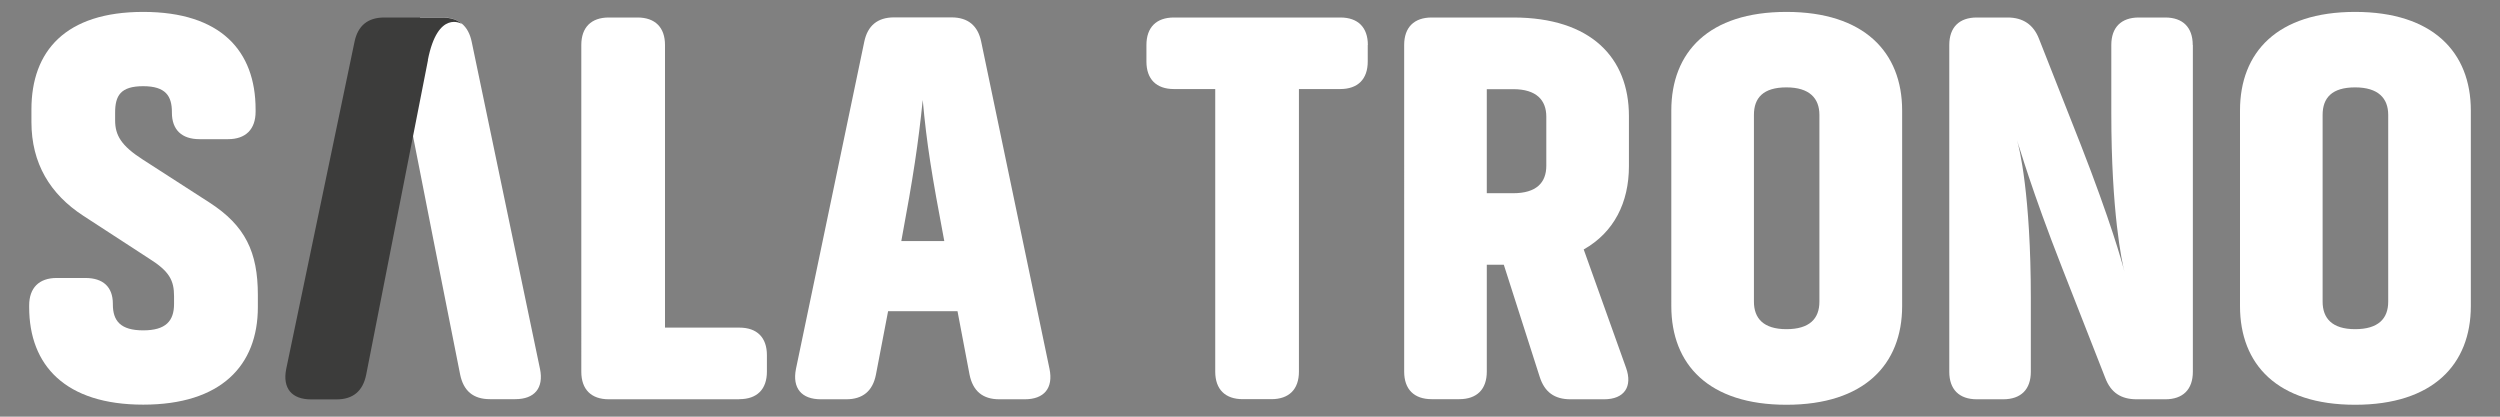
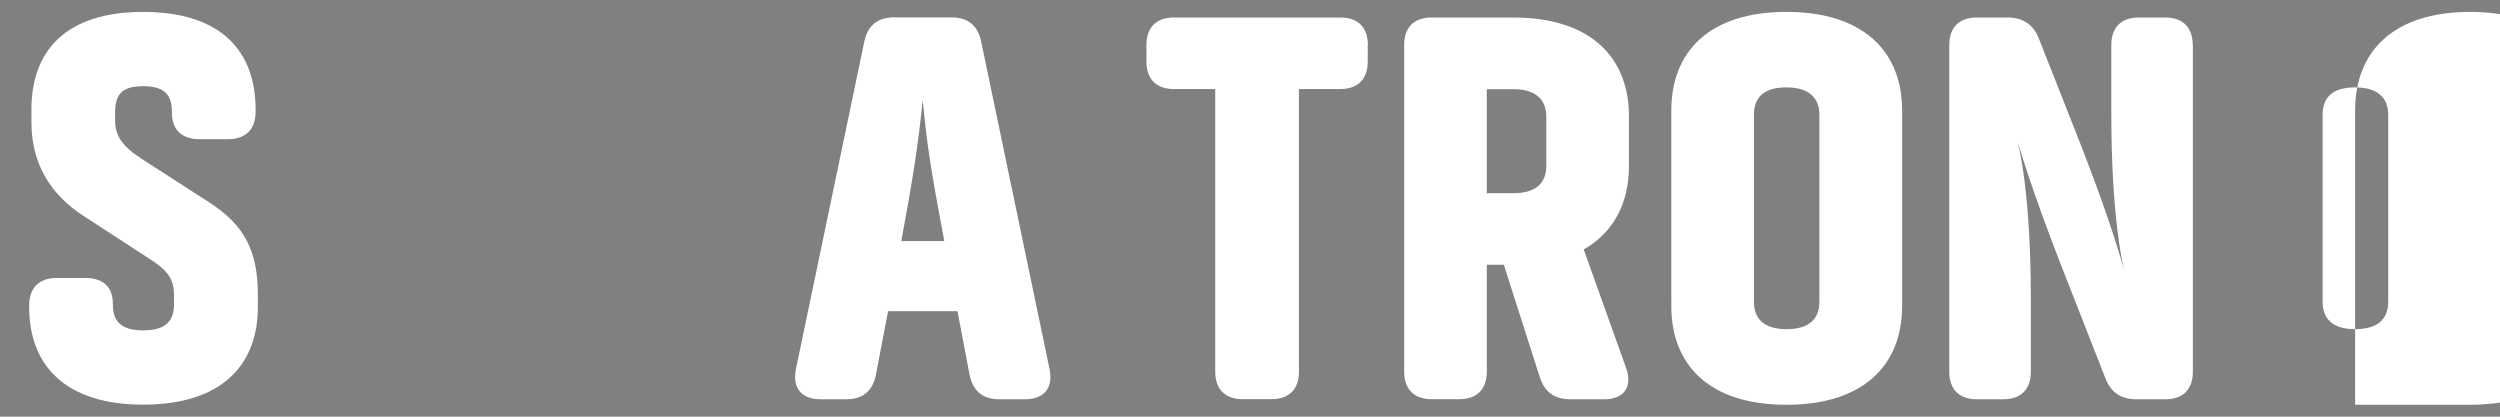
<svg xmlns="http://www.w3.org/2000/svg" id="a" data-name="Capa 1" viewBox="0 0 210 35">
  <rect x="0" y="0" width="210" height="35" fill="#808080" stroke="none" />
-   <path d="M45.36,30.99l-5.74-27.49c-.28-1.34-1.11-2.04-2.5-2.04h-1.84c.03.51.1,1.01.03,1.54-.18,1.52-1.05,3.16-1.34,4.59.19,1.32,4.68,23.86,4.68,23.86.28,1.39,1.11,2.08,2.5,2.08h2.13c1.62,0,2.41-.93,2.08-2.55" style="fill: #fff; stroke-width: 0px;" />
  <path d="M2.64,10.25v-1.06C2.64,4.28,5.51,1,12.03,1s9.44,3.28,9.44,8.19v.19c0,1.48-.83,2.31-2.31,2.31h-2.41c-1.48,0-2.31-.79-2.31-2.22v-.05c0-1.34-.51-2.18-2.41-2.18s-2.36.79-2.36,2.22v.65c0,1.25.51,2.13,2.32,3.29l5.6,3.61c3.01,1.94,4.07,4.16,4.07,7.77v1.02c0,4.91-3.1,8.19-9.63,8.19s-9.58-3.29-9.58-8.19v-.14c0-1.48.83-2.31,2.31-2.31h2.41c1.48,0,2.31.74,2.31,2.17v.05c0,1.39.65,2.18,2.55,2.18s2.59-.79,2.59-2.22v-.65c0-1.3-.37-2.08-2.08-3.15l-5.55-3.61c-2.78-1.81-4.35-4.4-4.35-7.87" style="fill: #fff; stroke-width: 0px;" />
-   <path d="M62.11,33.54h-10.97c-1.48,0-2.31-.83-2.31-2.31V3.78c0-1.48.83-2.31,2.31-2.31h2.41c1.48,0,2.31.83,2.31,2.31v23.74h6.25c1.48,0,2.31.83,2.31,2.31v1.39c0,1.48-.83,2.31-2.31,2.31" style="fill: #fff; stroke-width: 0px;" />
  <path d="M86.07,33.54h-2.13c-1.39,0-2.22-.69-2.5-2.08l-1.01-5.32h-5.83l-1.02,5.32c-.27,1.39-1.11,2.08-2.5,2.08h-2.13c-1.62,0-2.41-.93-2.09-2.55l5.74-27.49c.28-1.34,1.11-2.04,2.5-2.04h4.82c1.39,0,2.22.69,2.5,2.04l5.74,27.49c.33,1.62-.46,2.55-2.08,2.55M77.51,8.4c-.37,3.61-.79,6.43-1.8,11.85h3.61c-1.06-5.6-1.48-8.19-1.81-11.85" style="fill: #fff; stroke-width: 0px;" />
  <path d="M114.89,3.78v1.39c0,1.48-.83,2.31-2.31,2.31h-3.47v23.74c0,1.48-.83,2.31-2.31,2.31h-2.41c-1.48,0-2.31-.83-2.31-2.31V7.48h-3.47c-1.48,0-2.31-.83-2.31-2.31v-1.39c0-1.48.83-2.31,2.31-2.31h13.98c1.48,0,2.31.83,2.31,2.31" style="fill: #fff; stroke-width: 0px;" />
  <path d="M133.03,20.95l3.56,9.95c.56,1.57-.14,2.64-1.85,2.64h-2.82c-1.34,0-2.18-.6-2.59-1.9l-3.01-9.4h-1.43v8.98c0,1.48-.83,2.31-2.31,2.31h-2.32c-1.48,0-2.31-.83-2.31-2.31V3.78c0-1.48.83-2.31,2.31-2.31h6.85c6.53,0,9.72,3.38,9.72,8.28v4.21c0,3.05-1.25,5.55-3.79,6.99M124.89,16.23h2.22c1.94,0,2.78-.88,2.78-2.31v-4.12c0-1.39-.83-2.31-2.78-2.31h-2.22v8.75Z" style="fill: #fff; stroke-width: 0px;" />
  <path d="M150.06,34c-6.53,0-9.67-3.38-9.67-8.29V9.28c0-4.91,3.15-8.28,9.67-8.28s9.72,3.38,9.72,8.28v16.43c0,4.91-3.19,8.29-9.72,8.29M150.06,7.34c-1.95,0-2.73.88-2.73,2.31v15.69c0,1.39.79,2.31,2.73,2.31s2.77-.88,2.77-2.31v-15.69c0-1.39-.83-2.31-2.77-2.31" style="fill: #fff; stroke-width: 0px;" />
  <path d="M184.2,3.78v27.45c0,1.48-.83,2.31-2.31,2.31h-2.41c-1.3,0-2.17-.55-2.64-1.8l-3.61-9.21c-2.6-6.62-3.61-10.23-3.8-10.74.19.56,1.16,4.58,1.16,13.24v6.2c0,1.48-.83,2.31-2.32,2.31h-2.22c-1.48,0-2.31-.83-2.31-2.31V3.78c0-1.48.83-2.31,2.31-2.31h2.59c1.29,0,2.18.6,2.64,1.8l3.52,8.93c2.46,6.3,3.47,9.86,3.66,10.65-.23-.88-1.11-5.05-1.11-13.33V3.78c0-1.48.83-2.31,2.31-2.31h2.22c1.48,0,2.31.83,2.31,2.31" style="fill: #fff; stroke-width: 0px;" />
-   <path d="M197.83,34c-6.53,0-9.67-3.38-9.67-8.29V9.28c0-4.91,3.15-8.28,9.67-8.28s9.72,3.38,9.72,8.28v16.43c0,4.91-3.19,8.29-9.72,8.29M197.83,7.34c-1.95,0-2.73.88-2.73,2.31v15.69c0,1.39.79,2.31,2.73,2.31s2.78-.88,2.78-2.31v-15.69c0-1.39-.83-2.31-2.78-2.31" style="fill: #fff; stroke-width: 0px;" />
-   <path d="M35.94,5.04c.84-4.28,2.86-3.03,2.86-3.03,0,0-.46-.55-1.71-.54h-4.81c-1.39,0-2.22.69-2.5,2.04l-5.74,27.49c-.32,1.62.47,2.55,2.09,2.55h2.13c1.39,0,2.22-.69,2.5-2.08,0,0,4.99-25.39,5.19-26.42" style="fill: #3c3c3b; stroke-width: 0px;" />
+   <path d="M197.83,34V9.28c0-4.91,3.15-8.28,9.67-8.28s9.72,3.38,9.72,8.28v16.43c0,4.91-3.19,8.29-9.72,8.29M197.83,7.34c-1.95,0-2.73.88-2.73,2.31v15.69c0,1.39.79,2.31,2.73,2.31s2.78-.88,2.78-2.31v-15.69c0-1.39-.83-2.31-2.78-2.31" style="fill: #fff; stroke-width: 0px;" />
</svg>